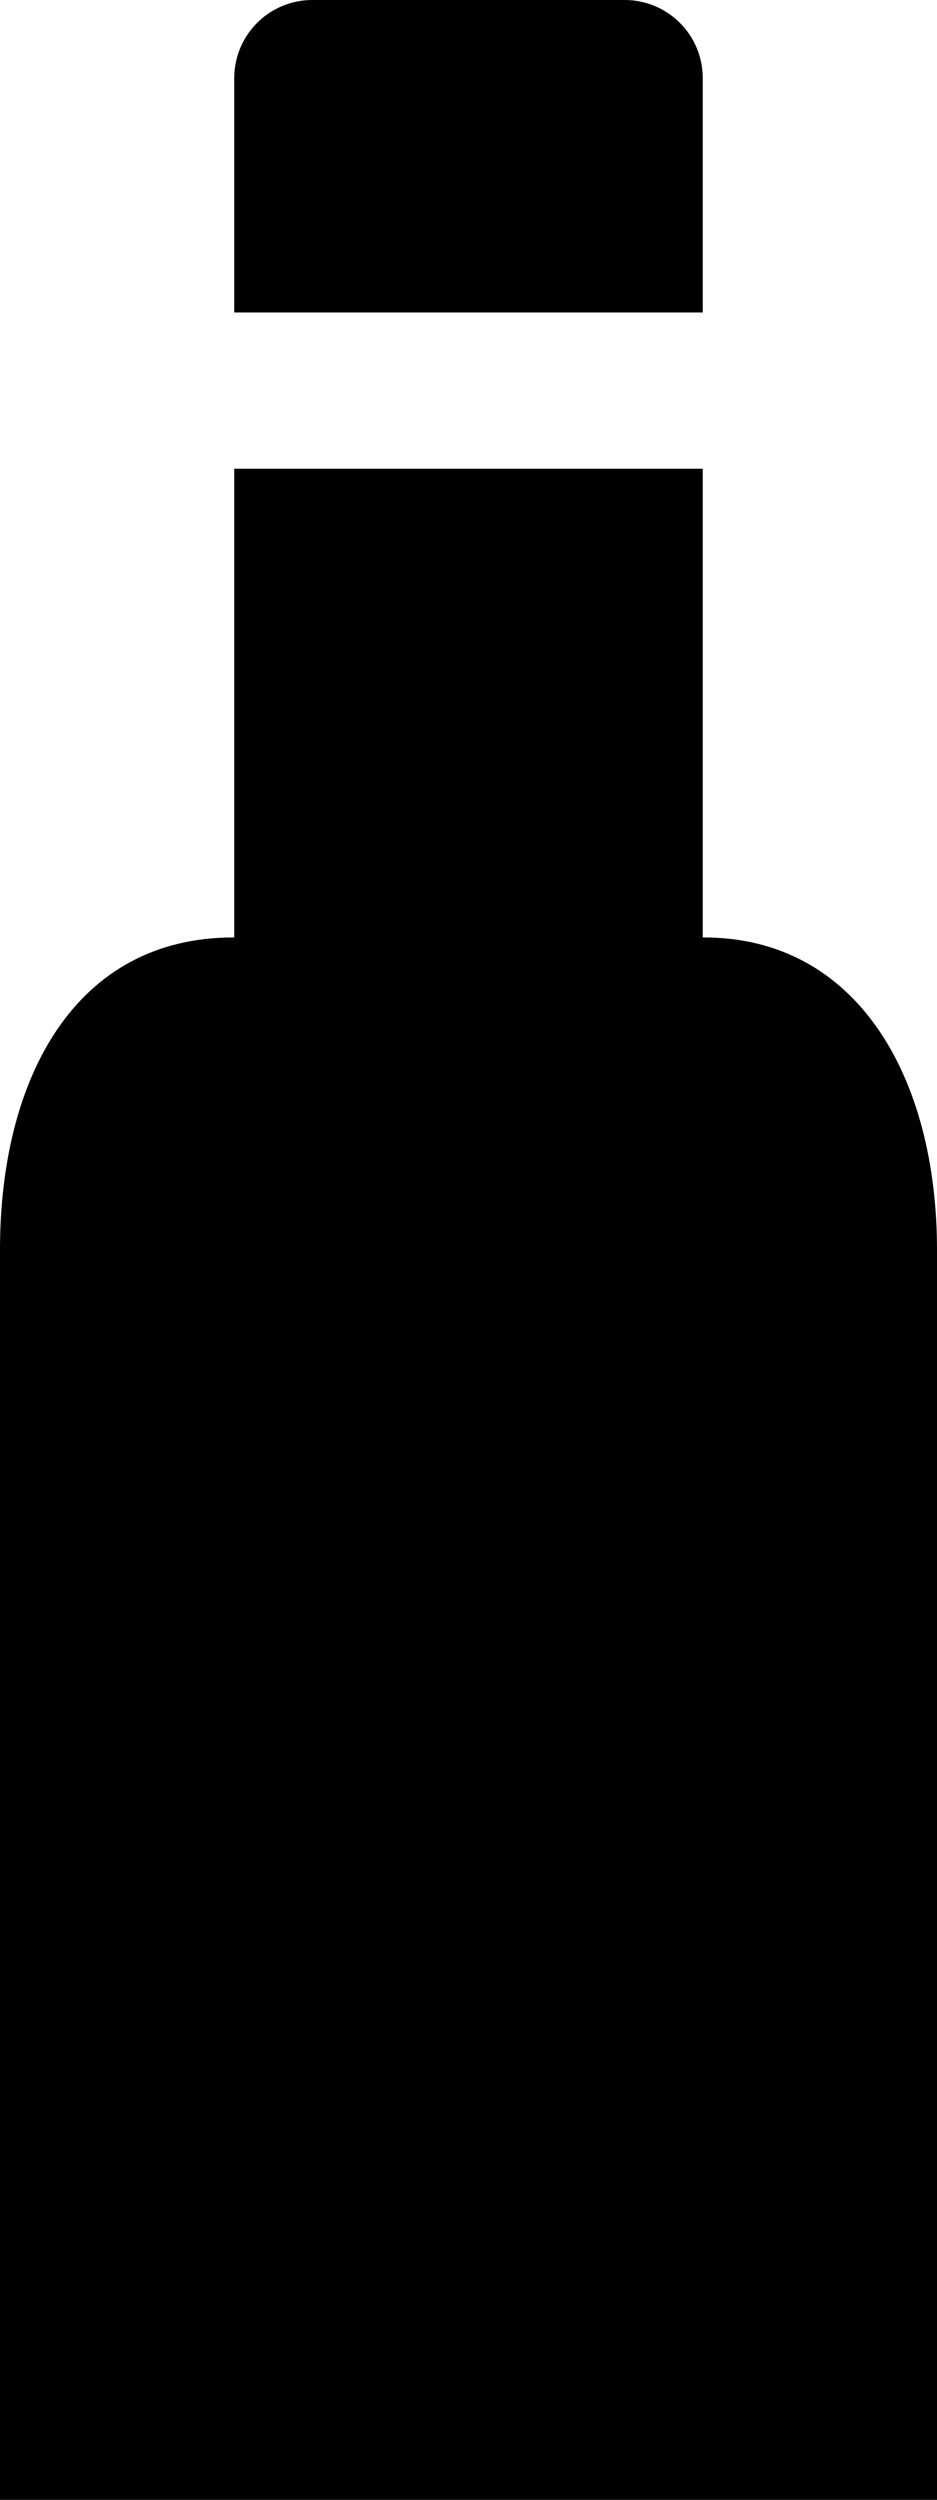
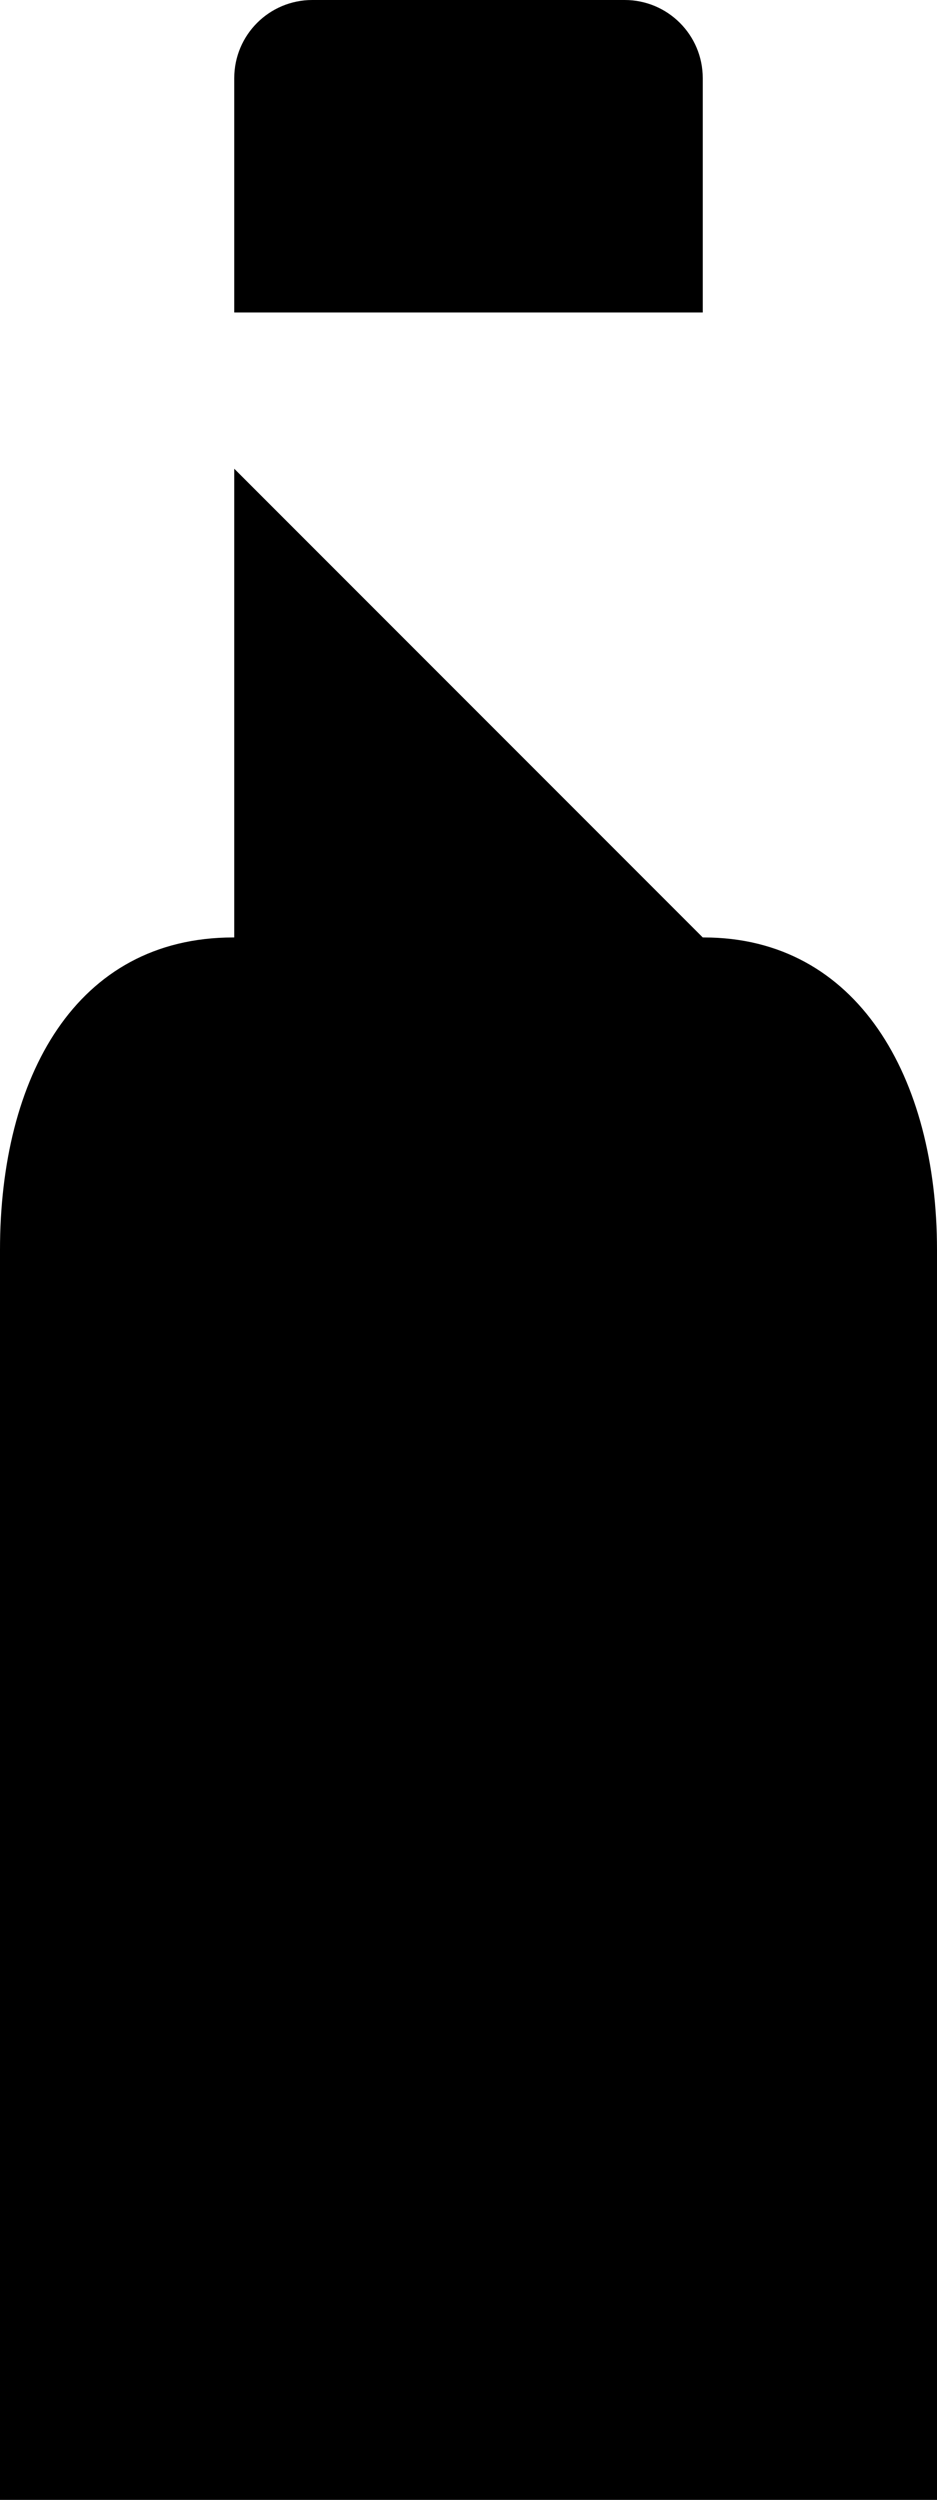
<svg xmlns="http://www.w3.org/2000/svg" xmlns:ns1="http://www.bohemiancoding.com/sketch/ns" width="12px" height="32px" viewBox="0 0 12 32" version="1.1">
  <title>wine</title>
  <desc>Created with Sketch Beta.</desc>
  <defs />
  <g id="Page-1" stroke="none" stroke-width="1" fill="none" fill-rule="evenodd" ns1:type="MSPage">
    <g id="Icon-Set-Filled" ns1:type="MSLayerGroup" transform="translate(-580, -413)" fill="#000000">
-       <path d="M589.014,425 L589,425 L589,419 L583,419 L583,425 L582.987,425 C580.969,425 580,426.791 580,429 L580,445 L592,445 L592,429 C592,426.791 590.98,425 589.014,425 L589.014,425 Z M589,414 C589,413.448 588.553,413 588,413 L584,413 C583.447,413 583,413.448 583,414 L583,417 L589,417 L589,414 L589,414 Z" id="wine" ns1:type="MSShapeGroup" />
+       <path d="M589.014,425 L589,425 L583,419 L583,425 L582.987,425 C580.969,425 580,426.791 580,429 L580,445 L592,445 L592,429 C592,426.791 590.98,425 589.014,425 L589.014,425 Z M589,414 C589,413.448 588.553,413 588,413 L584,413 C583.447,413 583,413.448 583,414 L583,417 L589,417 L589,414 L589,414 Z" id="wine" ns1:type="MSShapeGroup" />
    </g>
  </g>
</svg>